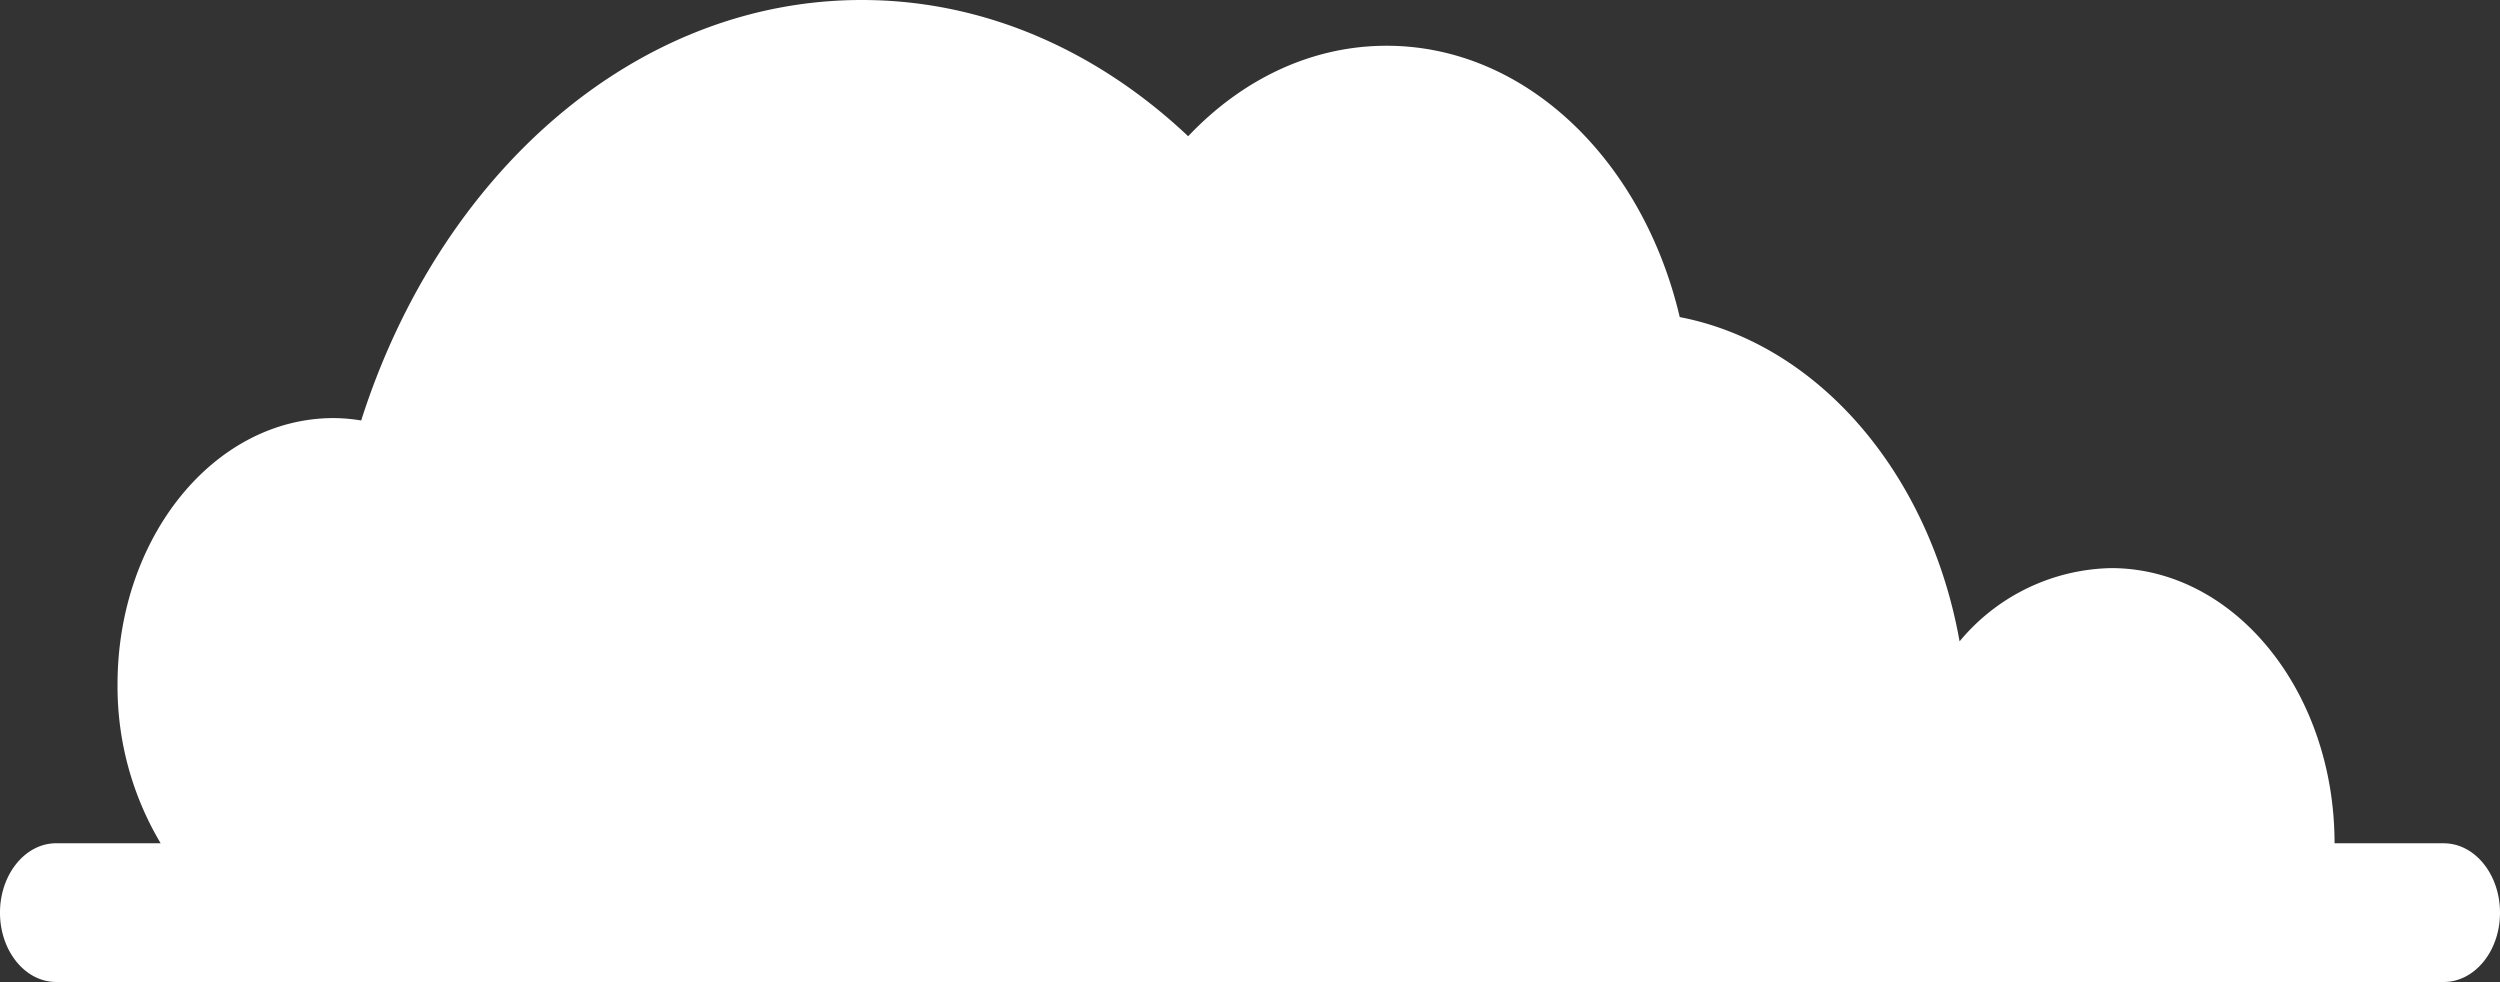
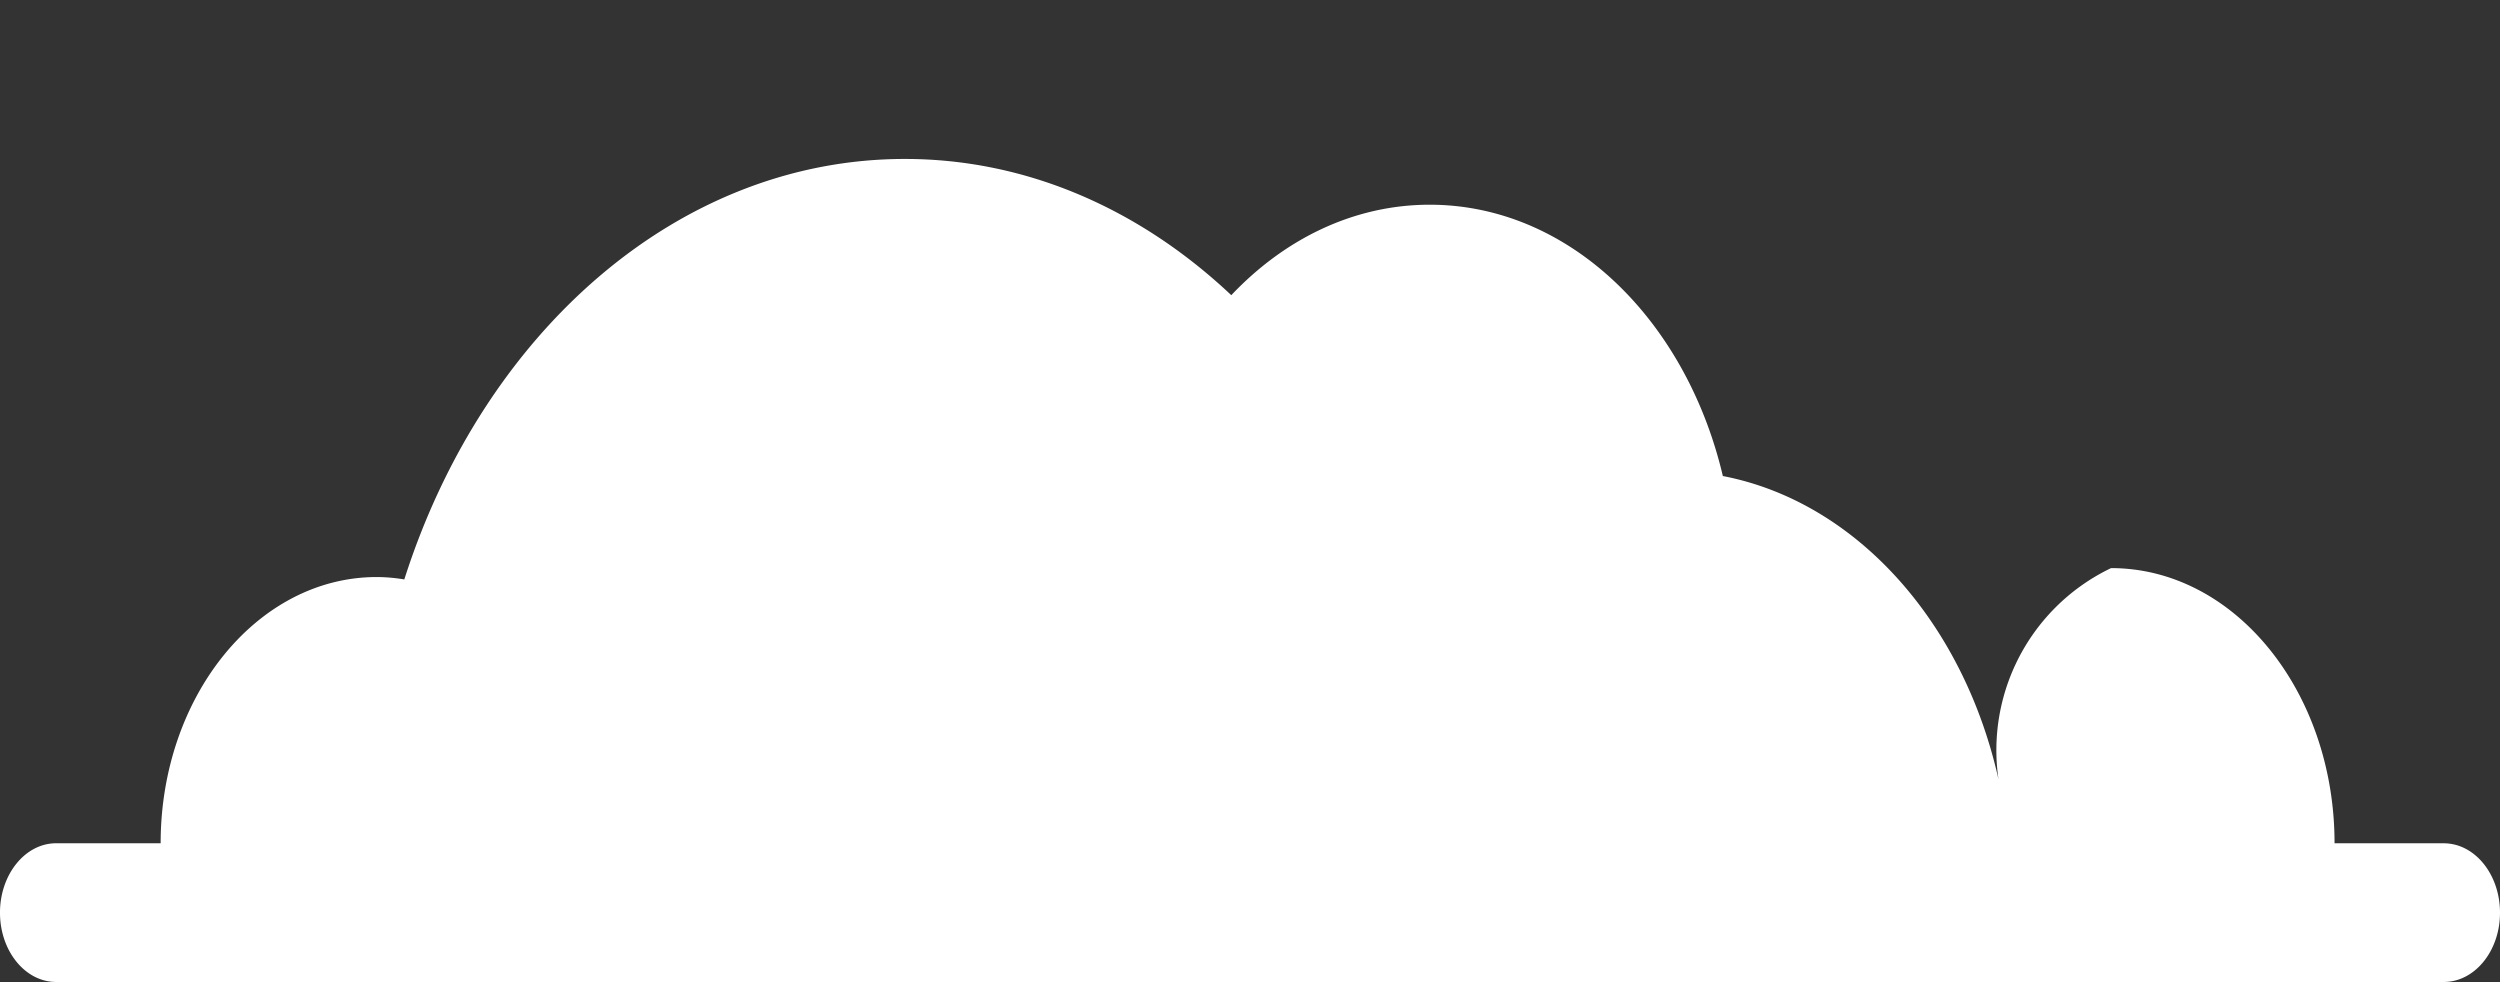
<svg xmlns="http://www.w3.org/2000/svg" width="233.164" height="91.587" viewBox="0 0 233.164 91.587">
  <rect x="0" y="0" width="233.164" height="91.587" fill="#333333" stroke="none" />
  <g id="Group_773" data-name="Group 773" transform="translate(-0.001)">
-     <path id="Path_654" data-name="Path 654" d="M142.39,124.062h9.743a28.545,28.545,0,0,1-4.021-14.825c0-13.717,9.021-24.829,20.156-24.829a16.02,16.02,0,0,1,2.569.224c7.32-22.953,25.458-39.217,46.688-39.217,11.453,0,22,4.744,30.441,12.706,4.975-5.259,11.436-8.438,18.507-8.438,12.974,0,23.9,10.684,27.339,25.305,12.956,2.5,23.31,14.611,26.1,30.244A18.827,18.827,0,0,1,334.039,98.4c11.513,0,20.844,11.491,20.844,25.665h10.181c2.9,0,5.25,2.9,5.25,6.475S367.959,137,365.064,137H142.39c-2.9,0-5.241-2.9-5.241-6.465S139.495,124.062,142.39,124.062Z" transform="translate(-137.149 -45.415)" fill="#fff" />
+     <path id="Path_654" data-name="Path 654" d="M142.39,124.062h9.743c0-13.717,9.021-24.829,20.156-24.829a16.02,16.02,0,0,1,2.569.224c7.32-22.953,25.458-39.217,46.688-39.217,11.453,0,22,4.744,30.441,12.706,4.975-5.259,11.436-8.438,18.507-8.438,12.974,0,23.9,10.684,27.339,25.305,12.956,2.5,23.31,14.611,26.1,30.244A18.827,18.827,0,0,1,334.039,98.4c11.513,0,20.844,11.491,20.844,25.665h10.181c2.9,0,5.25,2.9,5.25,6.475S367.959,137,365.064,137H142.39c-2.9,0-5.241-2.9-5.241-6.465S139.495,124.062,142.39,124.062Z" transform="translate(-137.149 -45.415)" fill="#fff" />
  </g>
</svg>